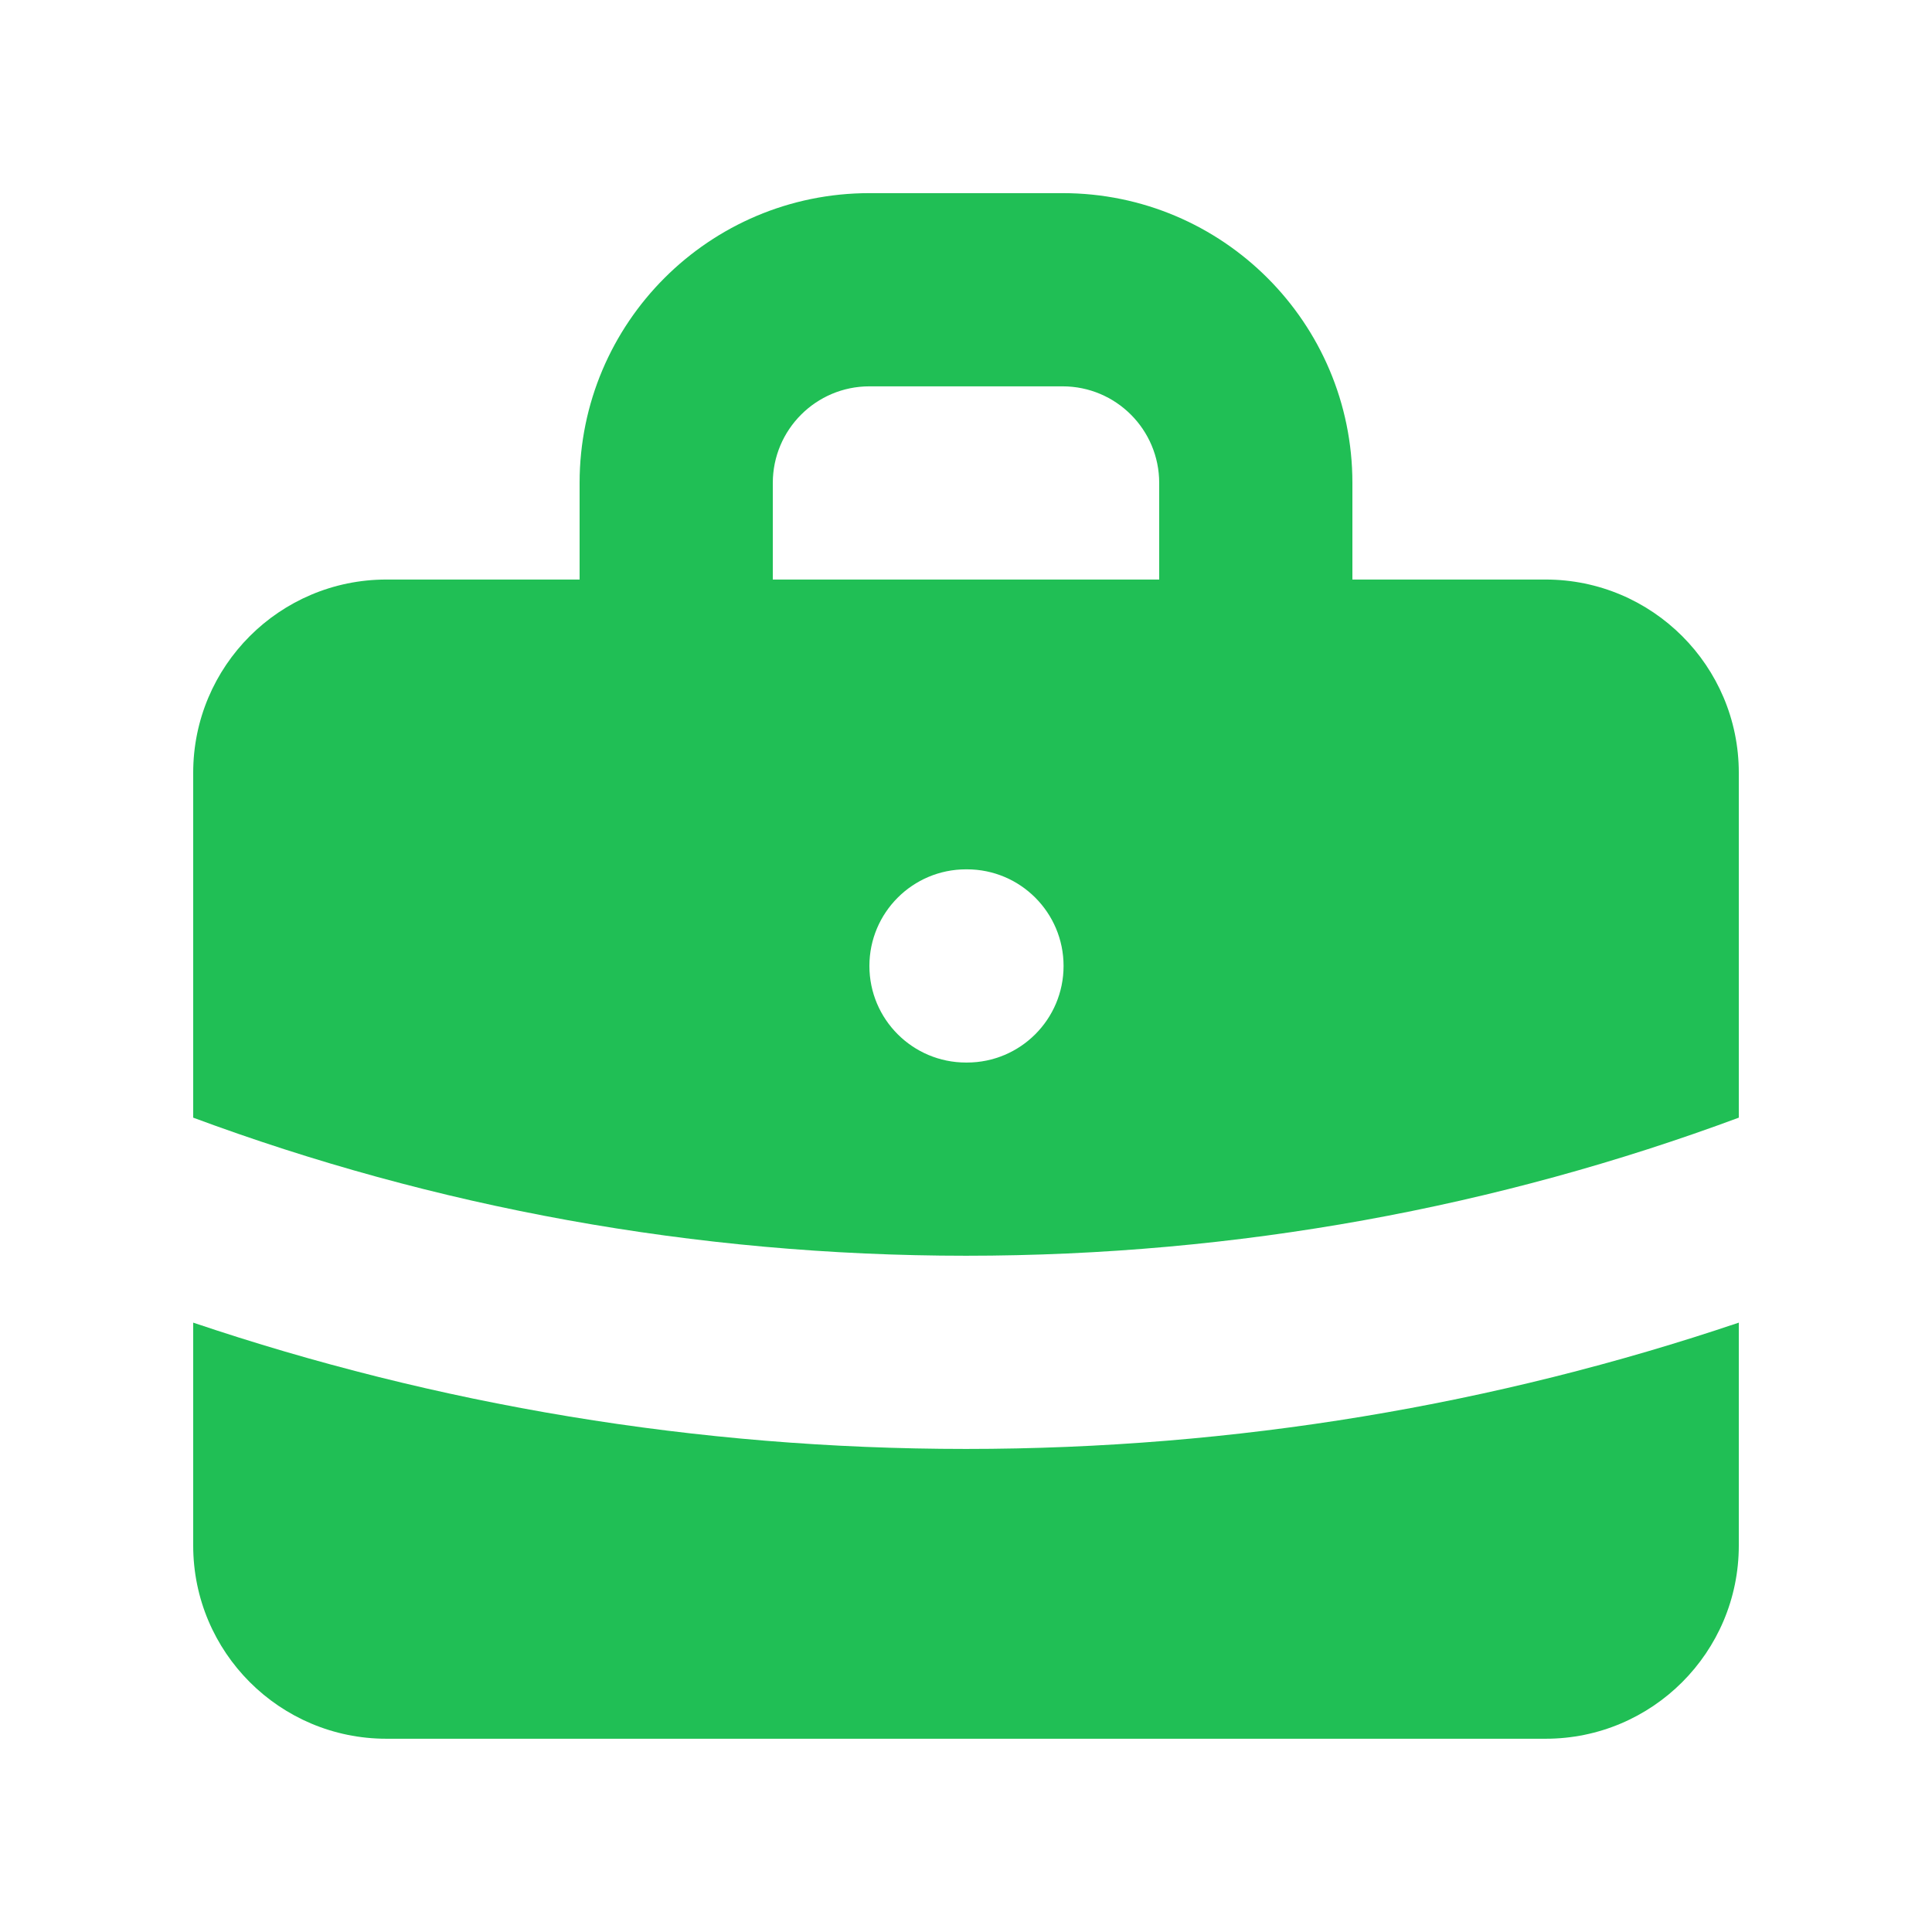
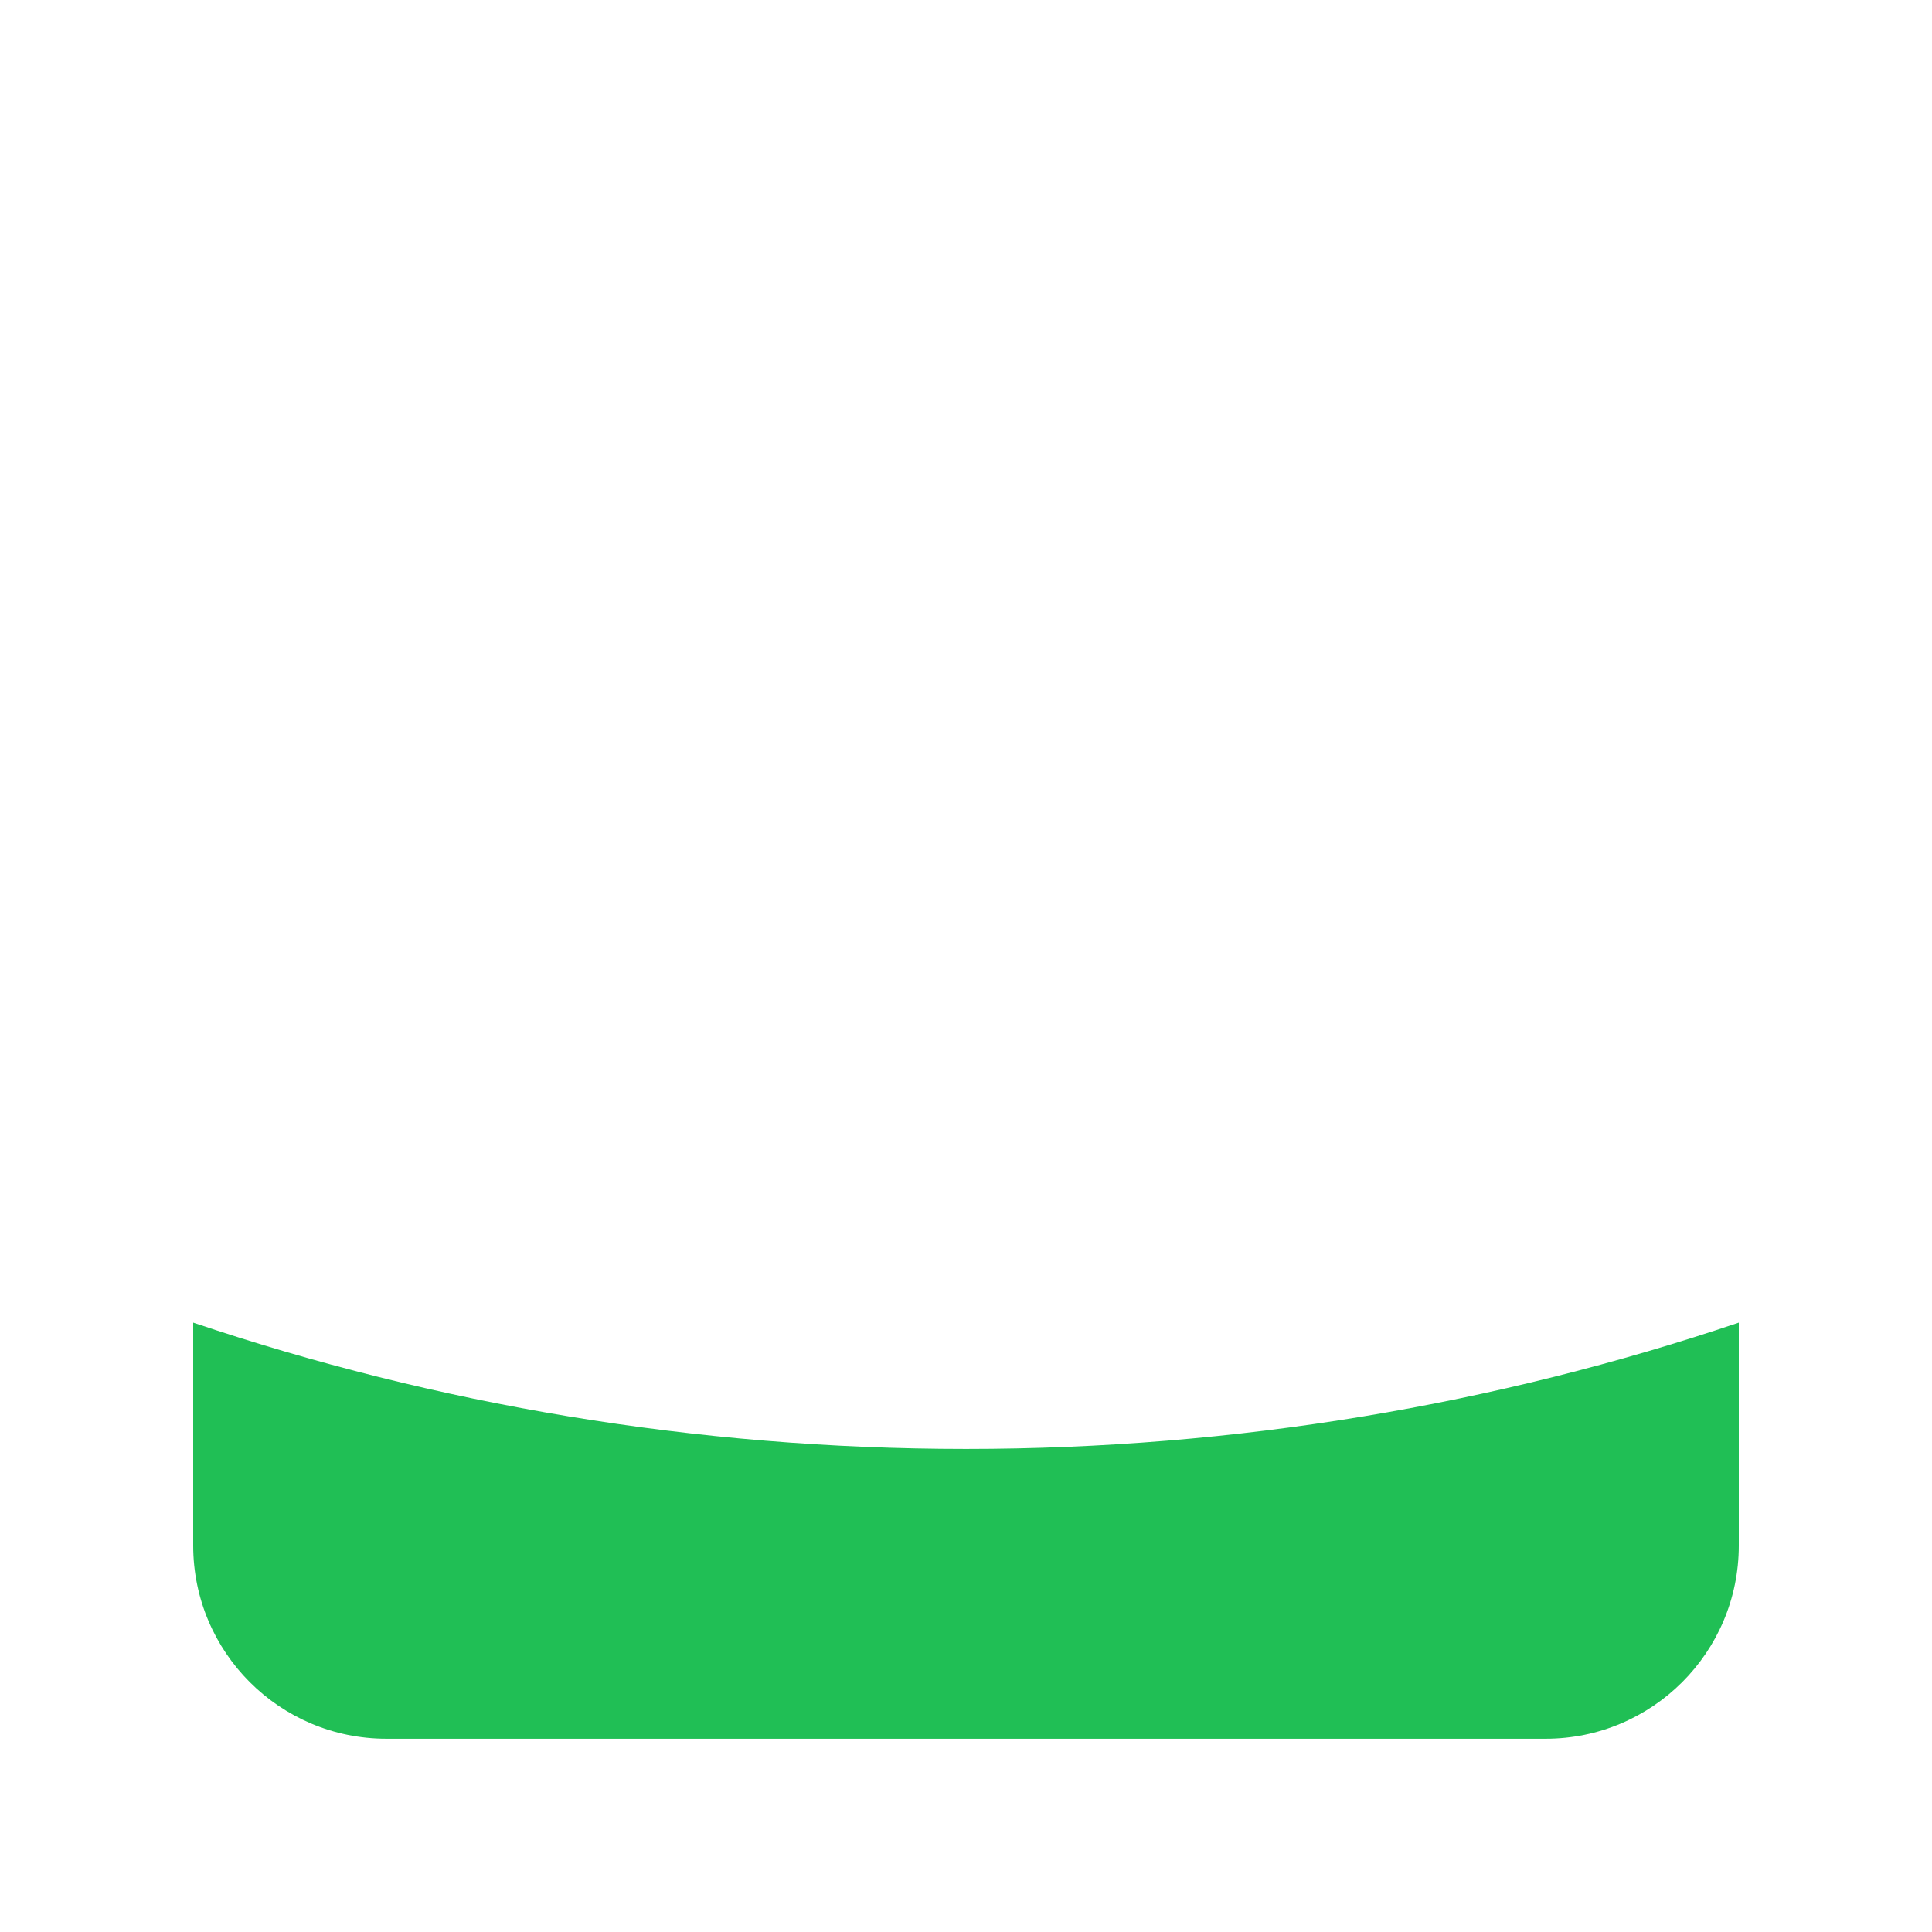
<svg xmlns="http://www.w3.org/2000/svg" width="32" height="32" viewBox="0 0 32 32" fill="none">
-   <path fill-rule="evenodd" clip-rule="evenodd" d="M9.6 9.599V7.999C9.6 5.348 11.749 3.199 14.4 3.199H17.6C20.251 3.199 22.4 5.348 22.4 7.999V9.599H25.6C27.367 9.599 28.8 11.032 28.8 12.799V18.512C24.816 19.991 20.504 20.799 16 20.799C11.496 20.799 7.185 19.991 3.2 18.512V12.799C3.2 11.032 4.633 9.599 6.4 9.599H9.6ZM12.8 7.999C12.8 7.116 13.517 6.399 14.4 6.399H17.6C18.484 6.399 19.2 7.116 19.2 7.999V9.599H12.8V7.999ZM14.4 15.999C14.4 15.116 15.117 14.399 16 14.399H16.016C16.9 14.399 17.616 15.116 17.616 15.999C17.616 16.883 16.9 17.599 16.016 17.599H16C15.117 17.599 14.4 16.883 14.4 15.999Z" fill="#20BF55" />
  <path d="M3.2 21.907V25.599C3.2 27.366 4.633 28.799 6.4 28.799H25.6C27.367 28.799 28.8 27.366 28.8 25.599V21.907C24.78 23.264 20.474 23.999 16 23.999C11.526 23.999 7.221 23.264 3.2 21.907Z" fill="#20BF55" />
</svg>